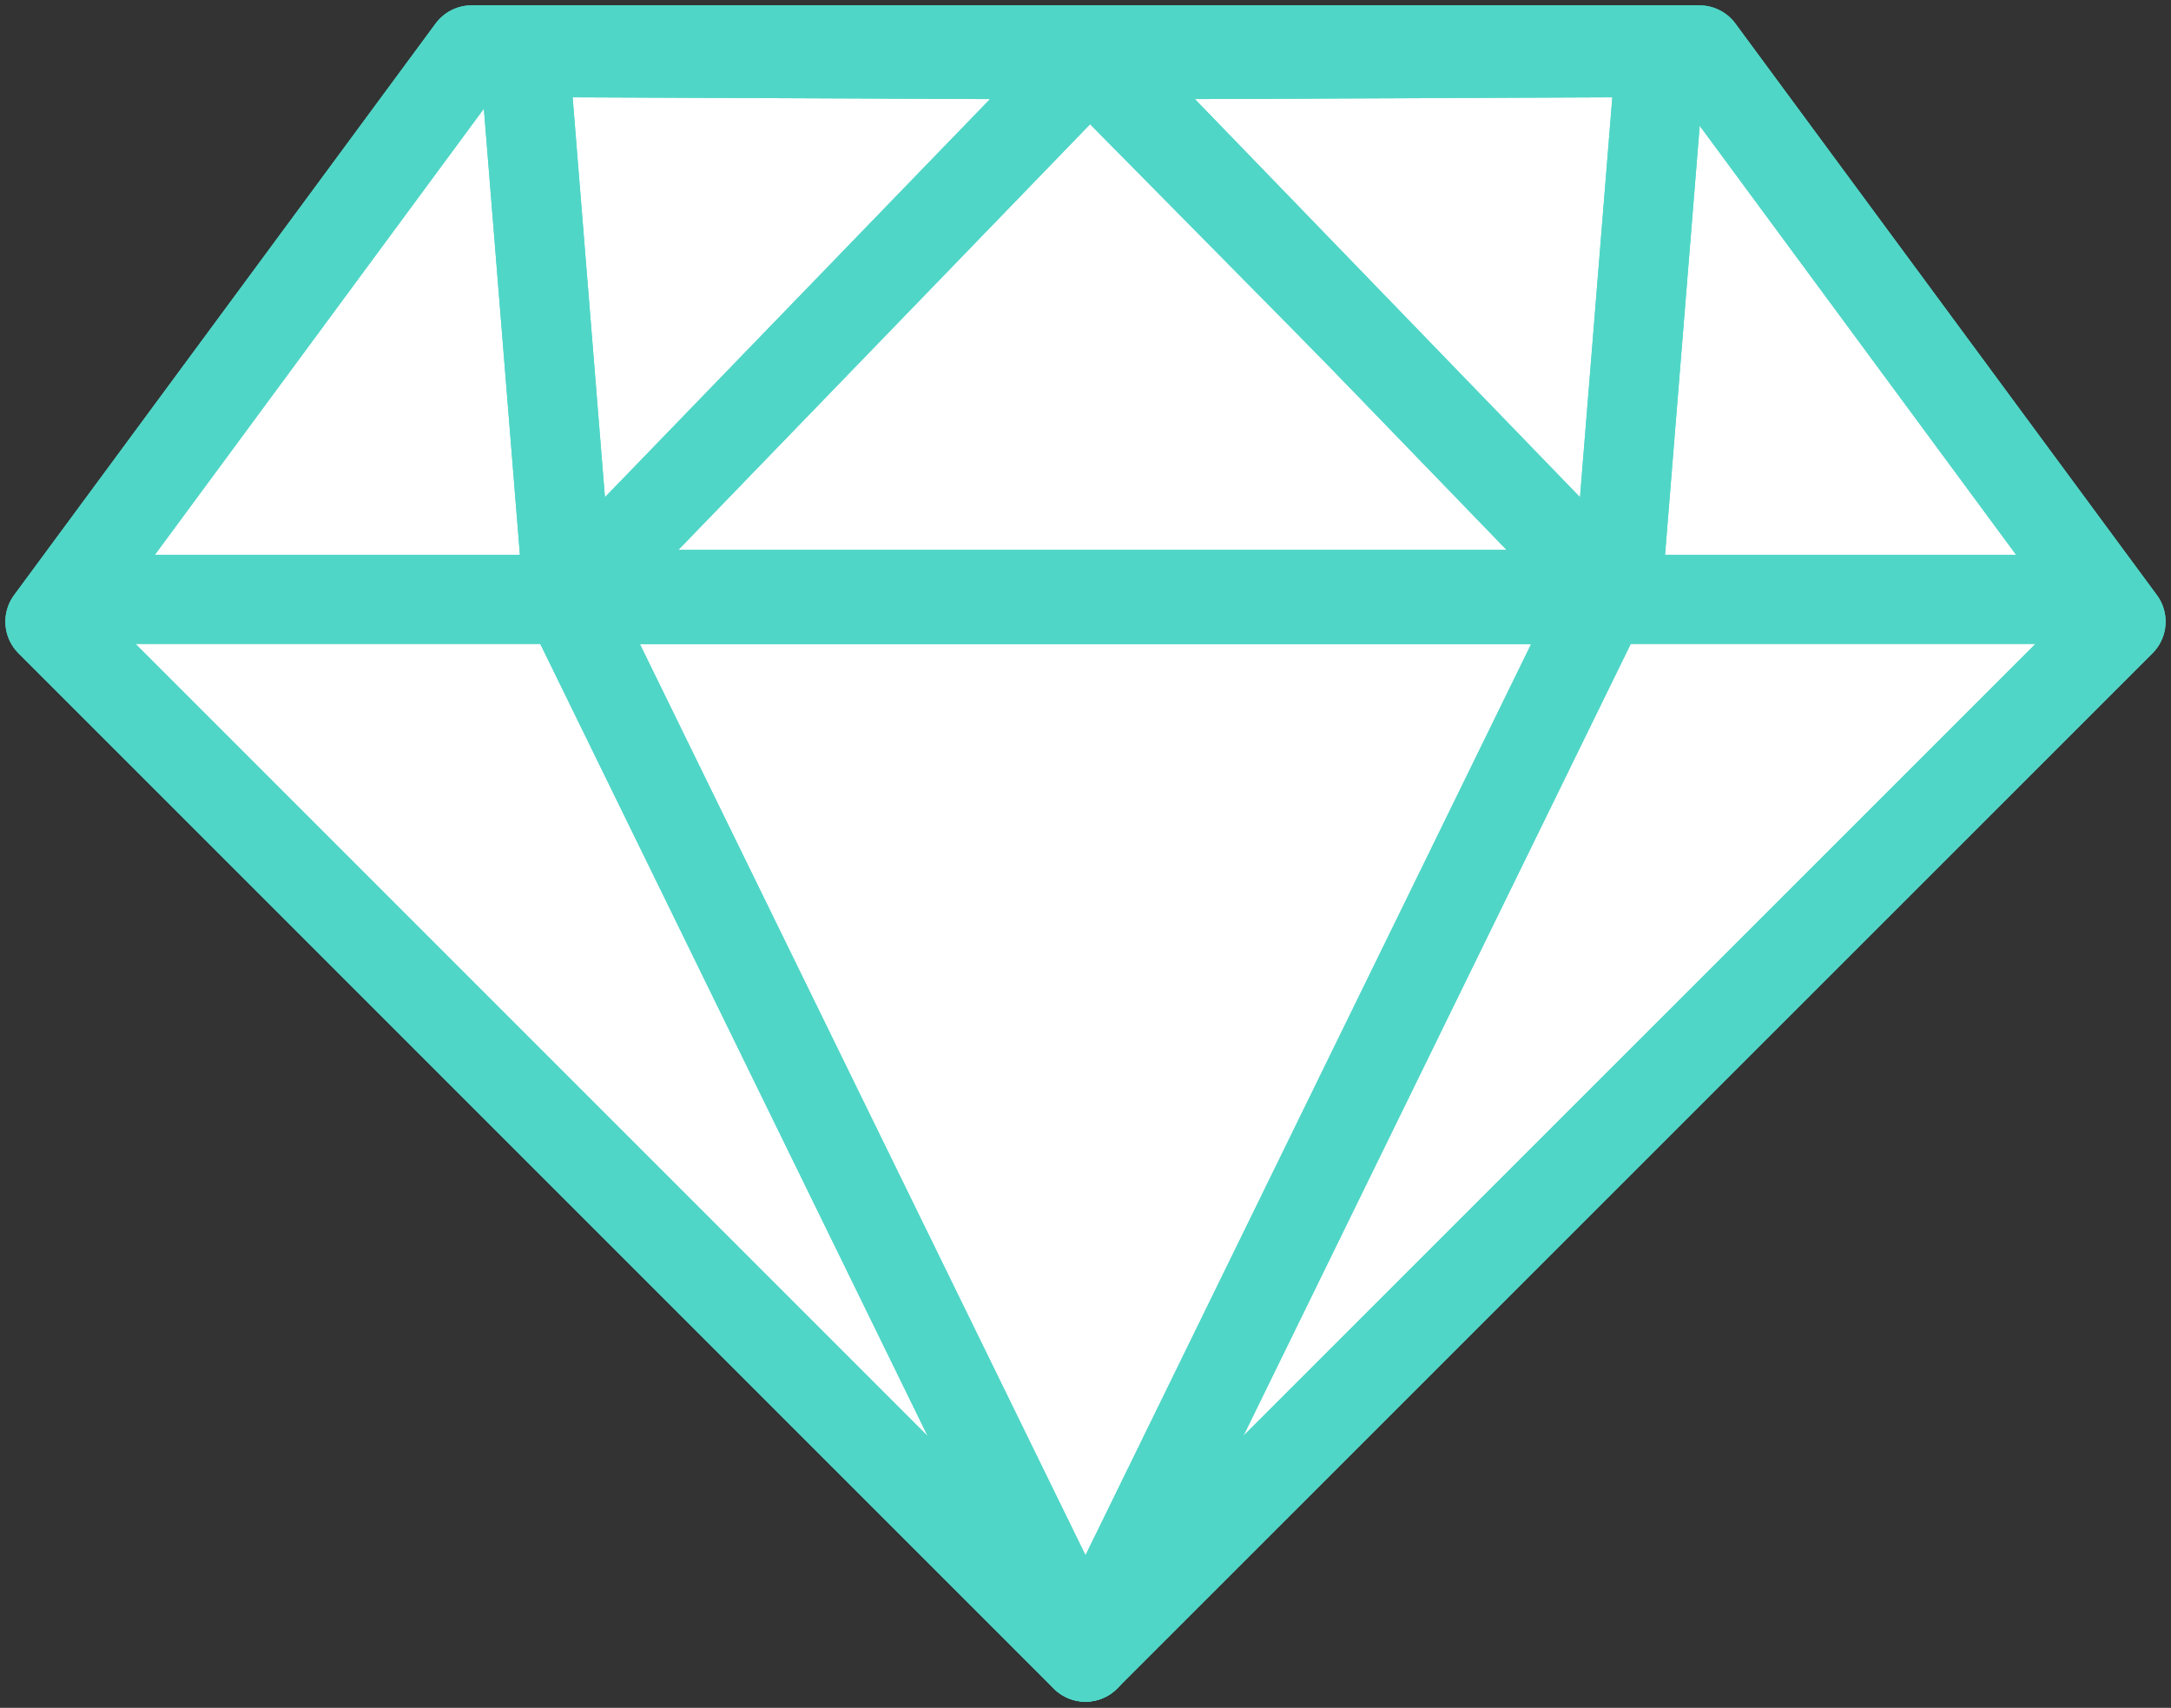
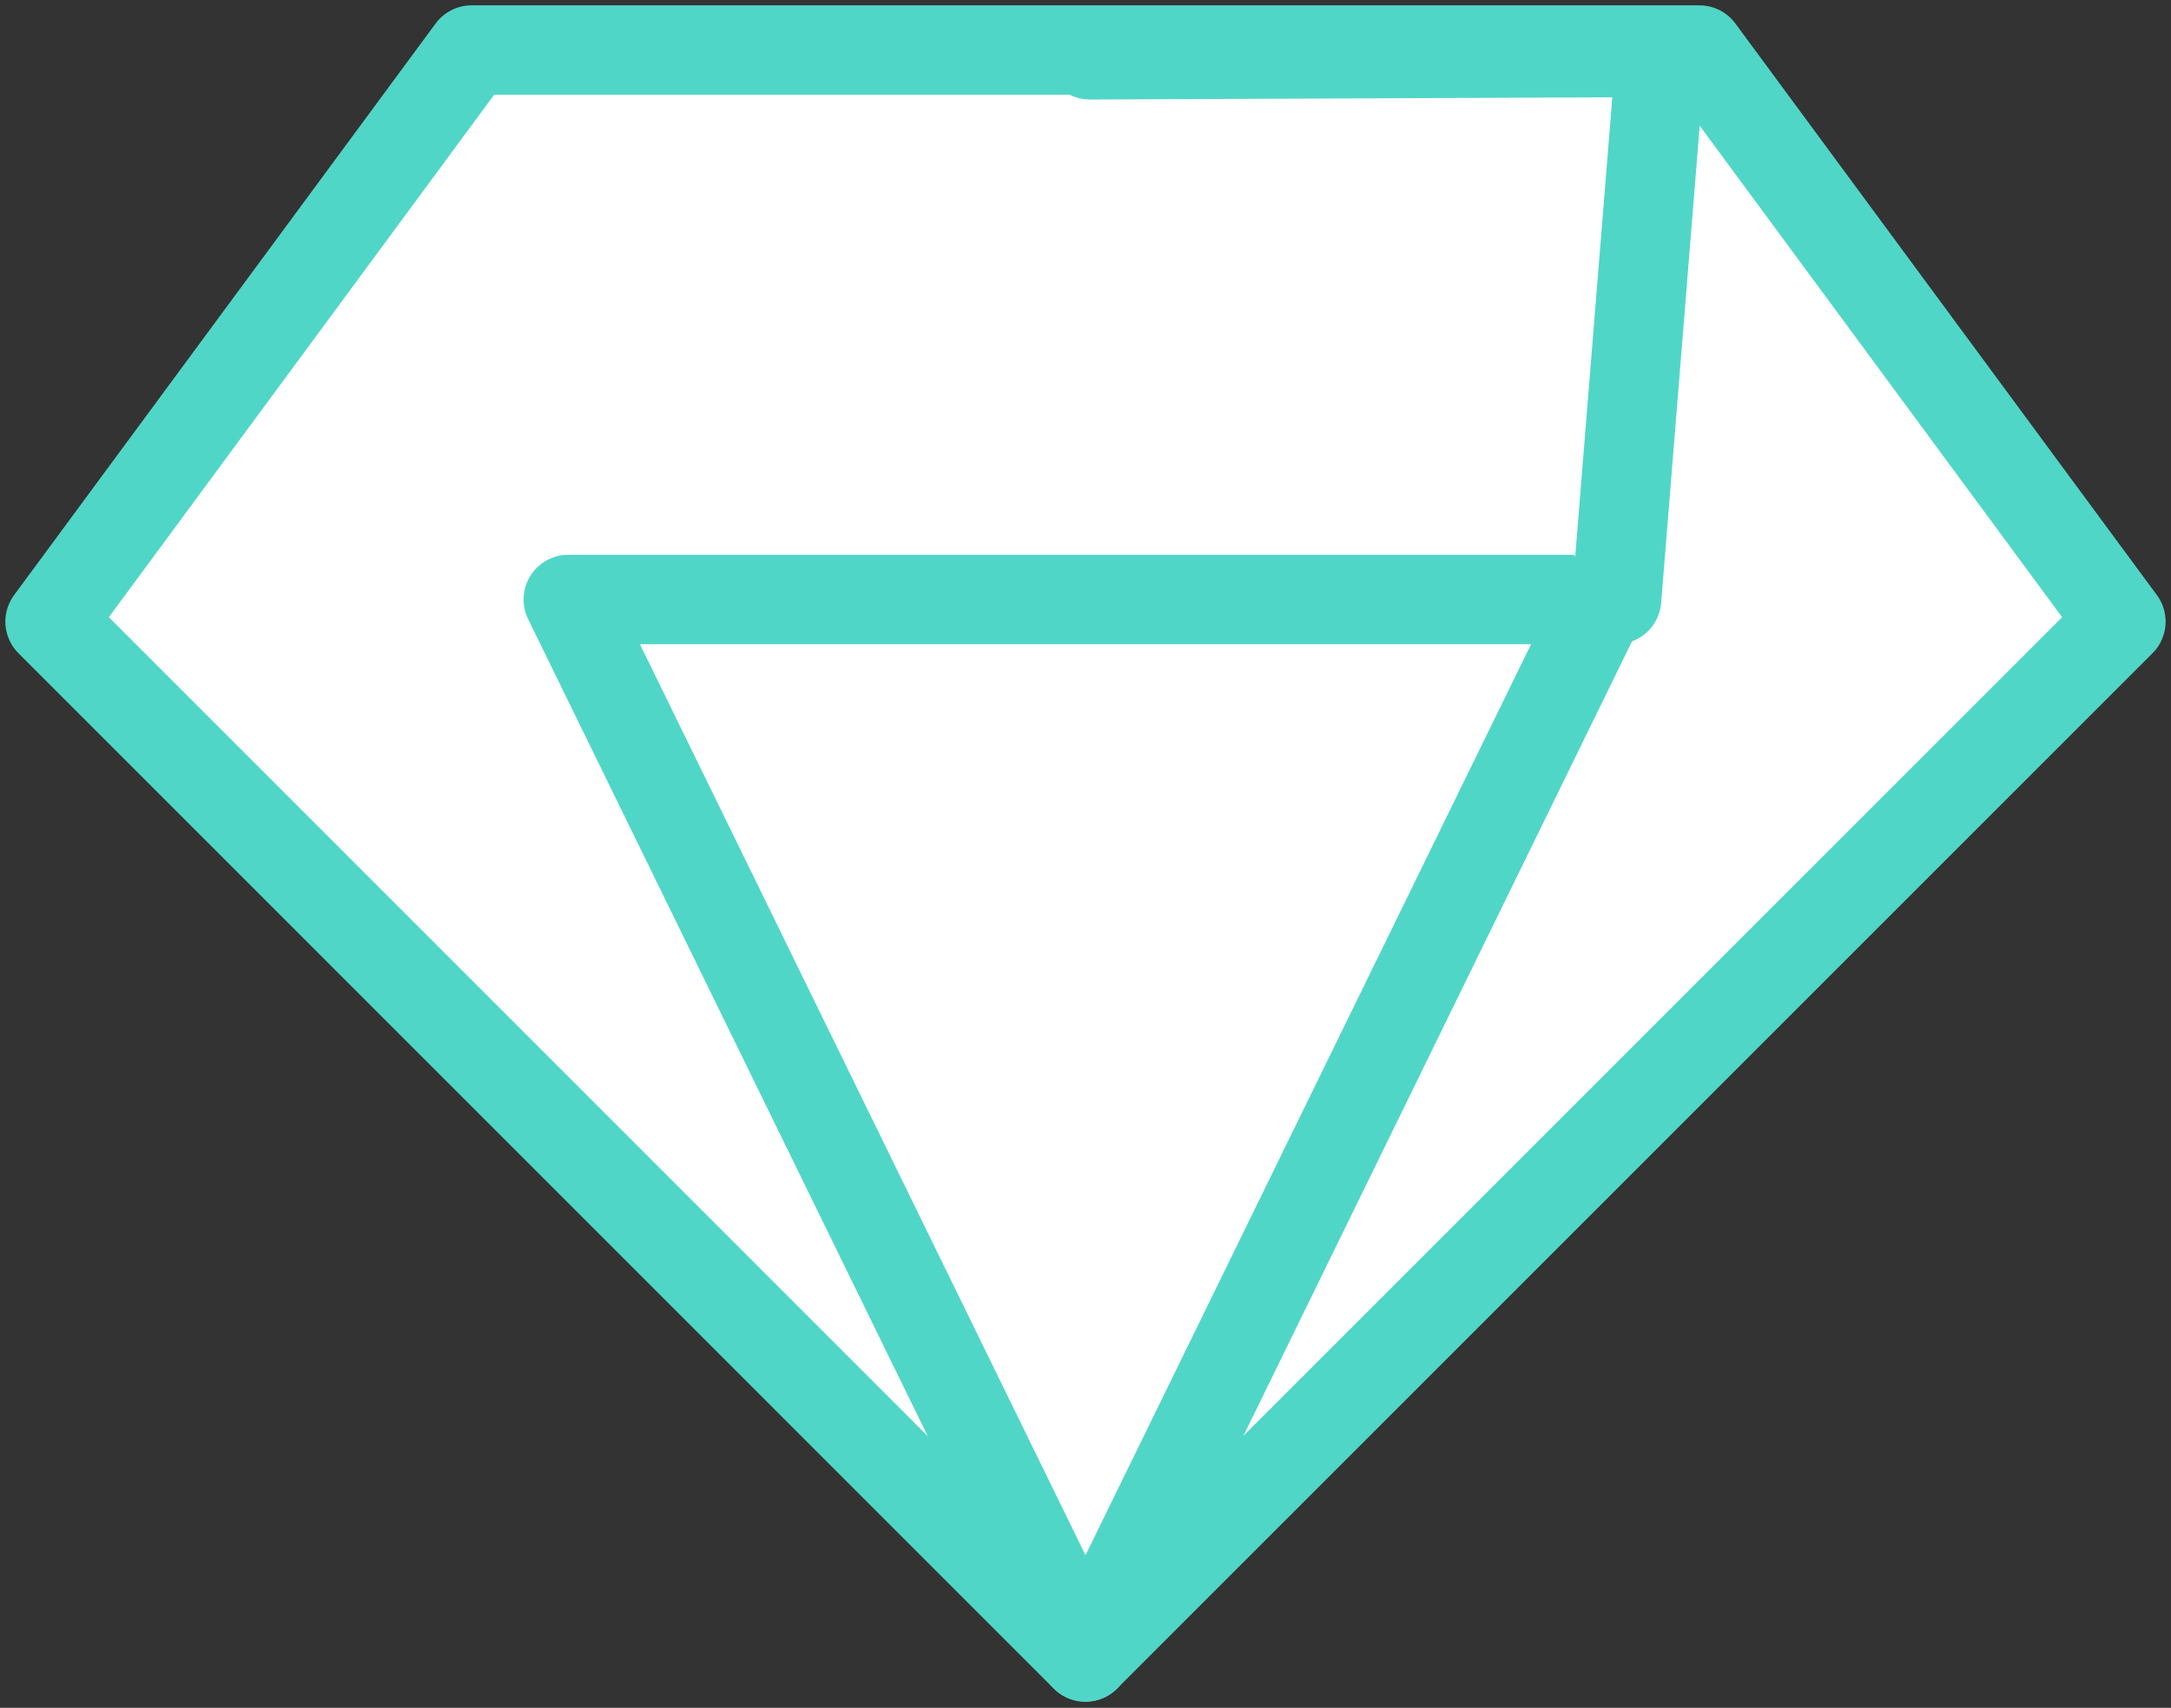
<svg xmlns="http://www.w3.org/2000/svg" width="85" height="66.871" viewBox="0 0 85 66.871">
  <rect x="0" y="0" width="85" height="66.871" fill="#333333" stroke="none" />
  <defs>
    <clipPath id="clip-path">
-       <rect id="長方形_144" data-name="長方形 144" width="85" height="66.871" fill="none" stroke="#50d6c7" stroke-linecap="round" stroke-linejoin="round" stroke-width="3.5" />
-     </clipPath>
+       </clipPath>
  </defs>
  <g id="グループ_1" data-name="グループ 1" transform="translate(0 0)">
    <path id="パス_192" data-name="パス 192" d="M17.368.864.864,23.245,41.4,63.786,81.943,23.245,65.44.864Z" transform="translate(1.096 1.095)" fill="#fff" stroke="#50d6c7" stroke-linecap="round" stroke-linejoin="round" stroke-width="3.5" />
    <g id="グループ_220" data-name="グループ 220" transform="translate(0 0)">
      <g id="グループ_219" data-name="グループ 219" clip-path="url(#clip-path)">
        <path id="パス_193" data-name="パス 193" d="M17.369.864.864,23.246,41.4,63.786,81.945,23.246,65.439.864Z" transform="translate(1.095 1.095)" fill="none" stroke="#50d6c7" stroke-linecap="round" stroke-linejoin="round" stroke-width="3.5" />
        <line id="線_60" data-name="線 60" x2="78.18" transform="translate(3.409 23.472)" fill="none" stroke="#50d6c7" stroke-linecap="round" stroke-linejoin="round" stroke-width="3.5" />
      </g>
    </g>
    <path id="パス_194" data-name="パス 194" d="M9.811,10.35l20.25,41.407L50.311,10.35Z" transform="translate(12.439 13.123)" fill="#fff" stroke="#50d6c7" stroke-linecap="round" stroke-linejoin="round" stroke-width="3.5" />
    <g id="グループ_222" data-name="グループ 222" transform="translate(0 0)">
      <g id="グループ_221" data-name="グループ 221" clip-path="url(#clip-path)">
-         <path id="パス_195" data-name="パス 195" d="M30.061,51.759,50.311,10.35H9.811Z" transform="translate(12.439 13.122)" fill="none" stroke="#50d6c7" stroke-linecap="round" stroke-linejoin="round" stroke-width="3.5" />
-       </g>
+         </g>
    </g>
-     <path id="パス_196" data-name="パス 196" d="M30.381.966,9.558,22.057H51.205Z" transform="translate(12.118 1.224)" fill="#fff" stroke="#50d6c7" stroke-linecap="round" stroke-linejoin="round" stroke-width="3.5" />
    <g id="グループ_224" data-name="グループ 224" transform="translate(0 0)">
      <g id="グループ_223" data-name="グループ 223" clip-path="url(#clip-path)">
        <path id="パス_197" data-name="パス 197" d="M30.381.966,9.558,22.057H51.205Z" transform="translate(12.118 1.224)" fill="none" stroke="#50d6c7" stroke-linecap="round" stroke-linejoin="round" stroke-width="3.5" />
      </g>
    </g>
-     <path id="パス_198" data-name="パス 198" d="M18.816,1,41.168.905l-1.73,21.416Z" transform="translate(23.856 1.147)" fill="#fff" stroke="#50d6c7" stroke-linecap="round" stroke-linejoin="round" stroke-width="3.5" />
+     <path id="パス_198" data-name="パス 198" d="M18.816,1,41.168.905l-1.73,21.416" transform="translate(23.856 1.147)" fill="#fff" stroke="#50d6c7" stroke-linecap="round" stroke-linejoin="round" stroke-width="3.5" />
    <g id="グループ_226" data-name="グループ 226" transform="translate(0 0)">
      <g id="グループ_225" data-name="グループ 225" clip-path="url(#clip-path)">
-         <path id="パス_199" data-name="パス 199" d="M18.816,1,41.168.905l-1.73,21.416Z" transform="translate(23.856 1.147)" fill="none" stroke="#50d6c7" stroke-linecap="round" stroke-linejoin="round" stroke-width="3.5" />
-       </g>
+         </g>
    </g>
-     <path id="パス_200" data-name="パス 200" d="M31.4,1,9.049.905l1.73,21.416Z" transform="translate(11.473 1.147)" fill="#fff" stroke="#50d6c7" stroke-linecap="round" stroke-linejoin="round" stroke-width="3.5" />
    <g id="グループ_228" data-name="グループ 228" transform="translate(0 0)">
      <g id="グループ_227" data-name="グループ 227" clip-path="url(#clip-path)">
        <path id="パス_201" data-name="パス 201" d="M31.4,1,9.049.905l1.73,21.416Z" transform="translate(11.473 1.147)" fill="none" stroke="#50d6c7" stroke-linecap="round" stroke-linejoin="round" stroke-width="3.5" />
      </g>
    </g>
  </g>
</svg>